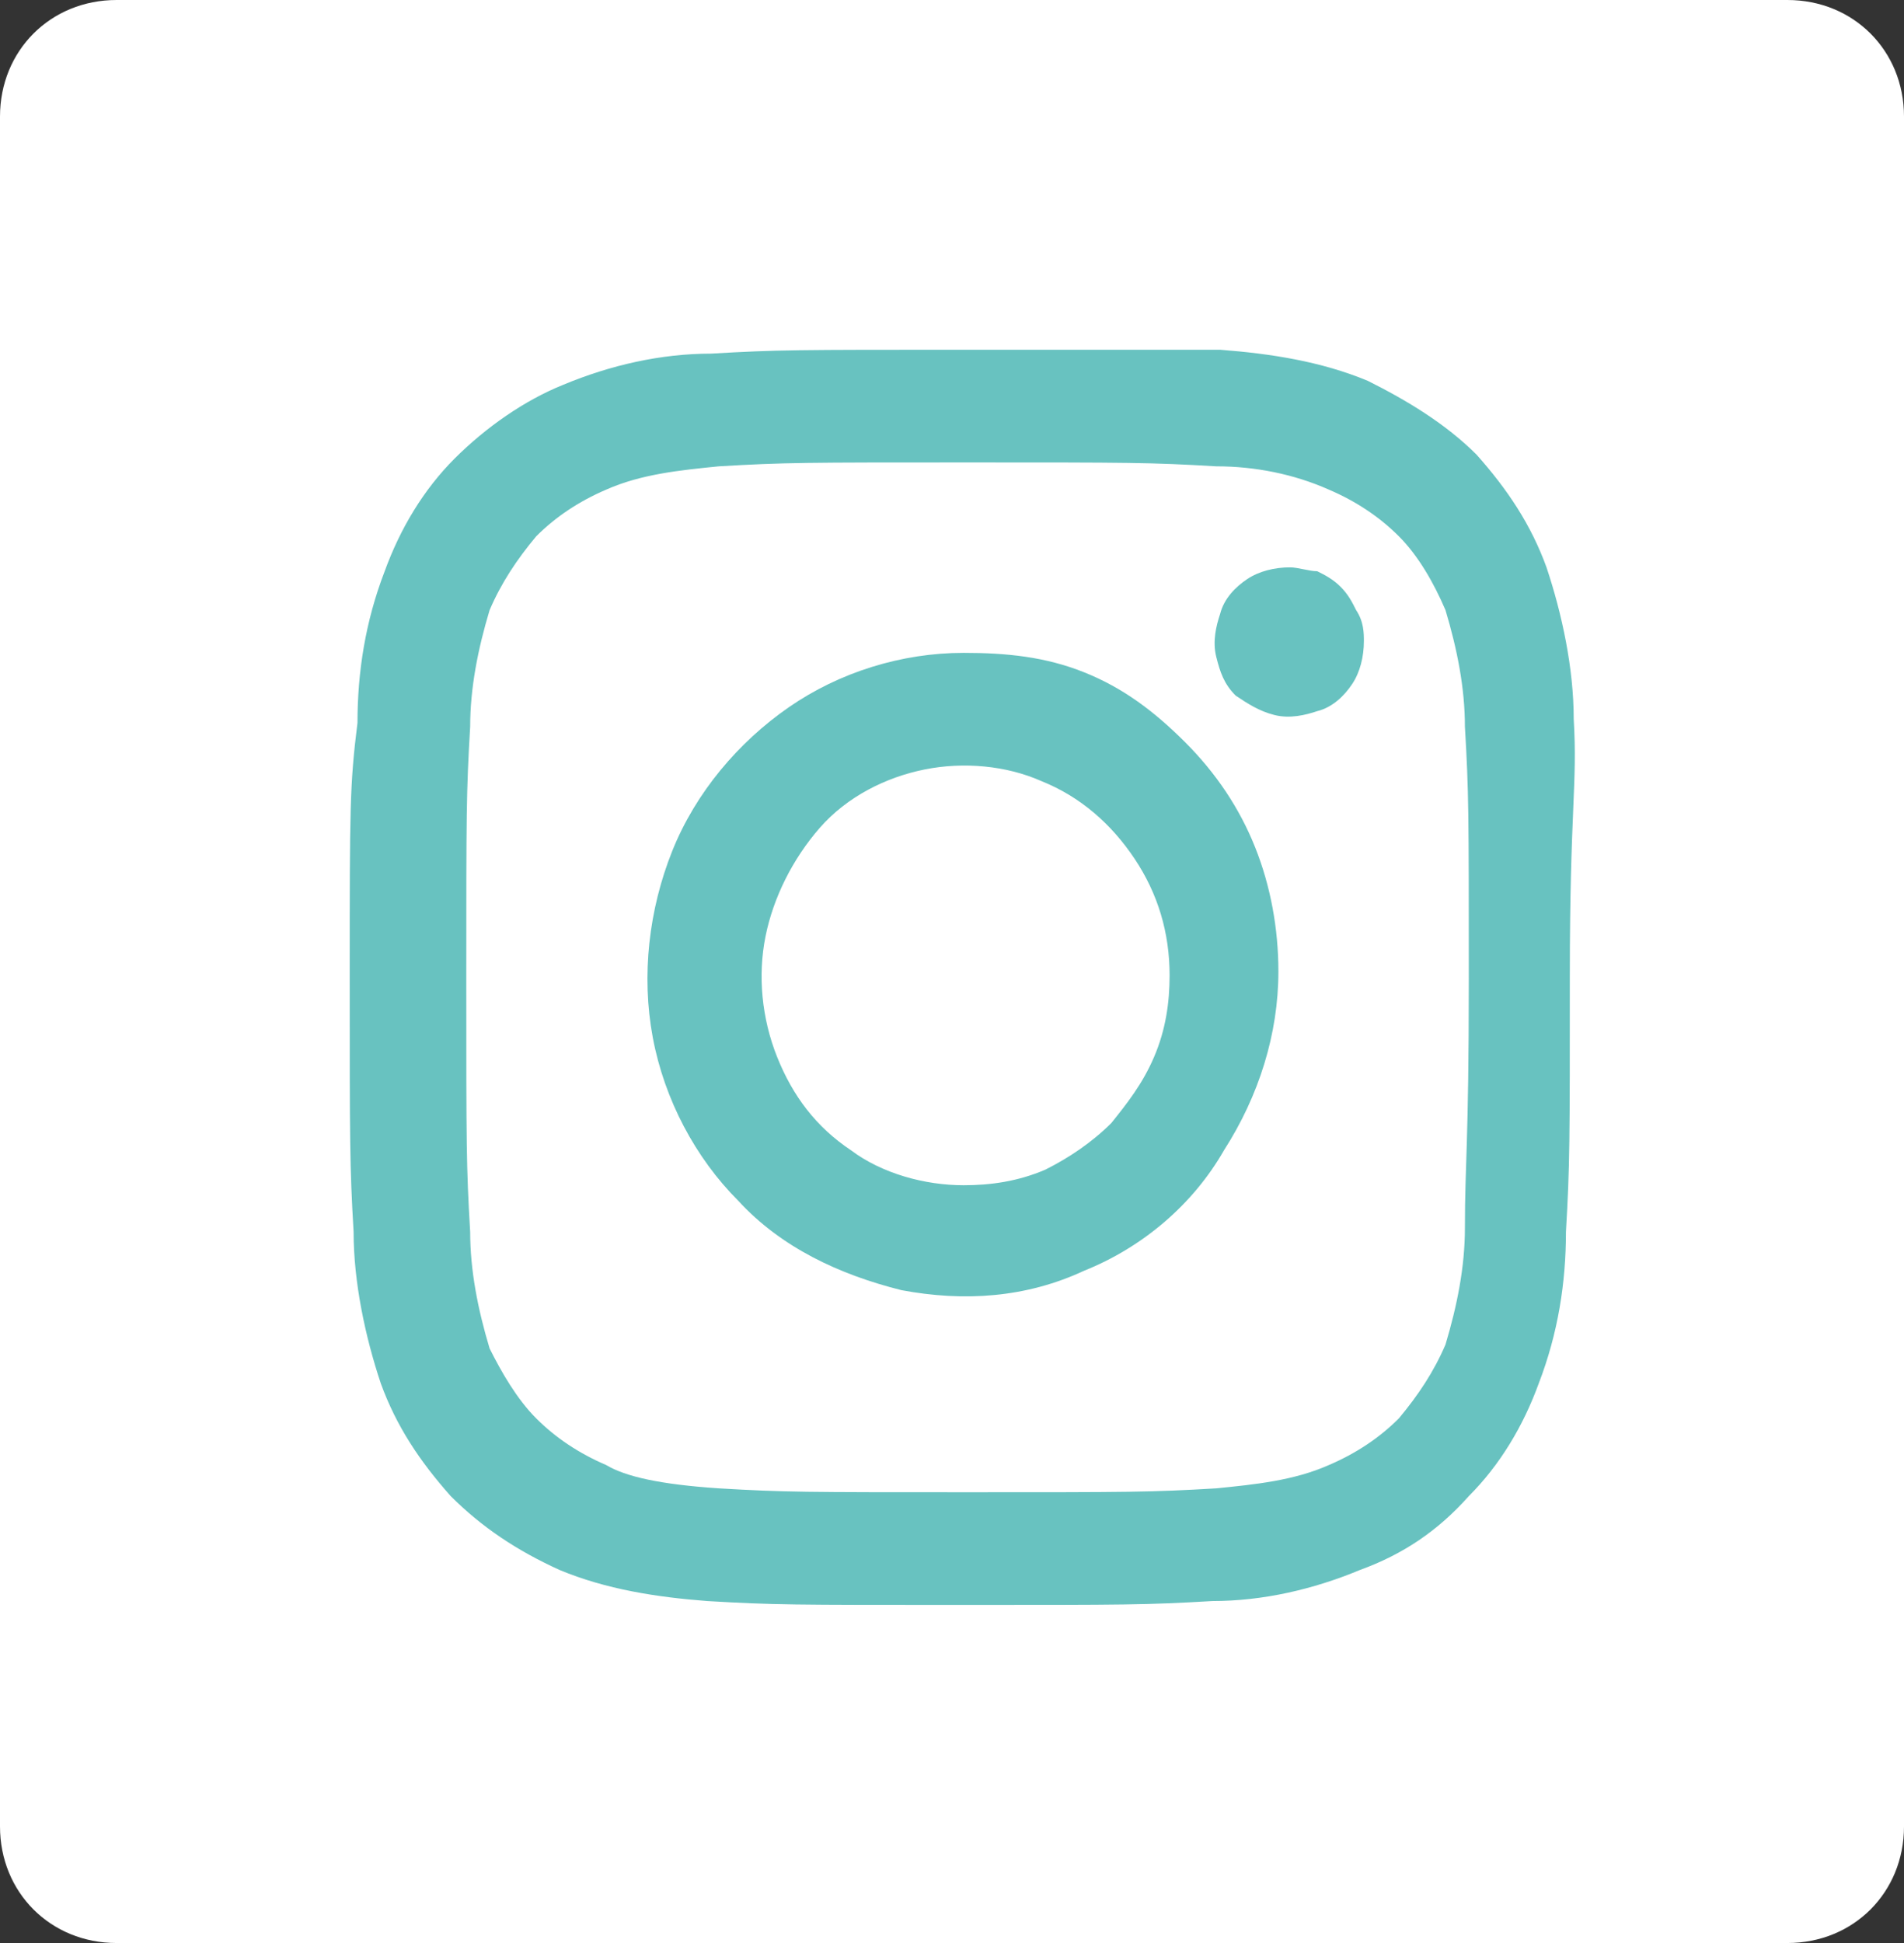
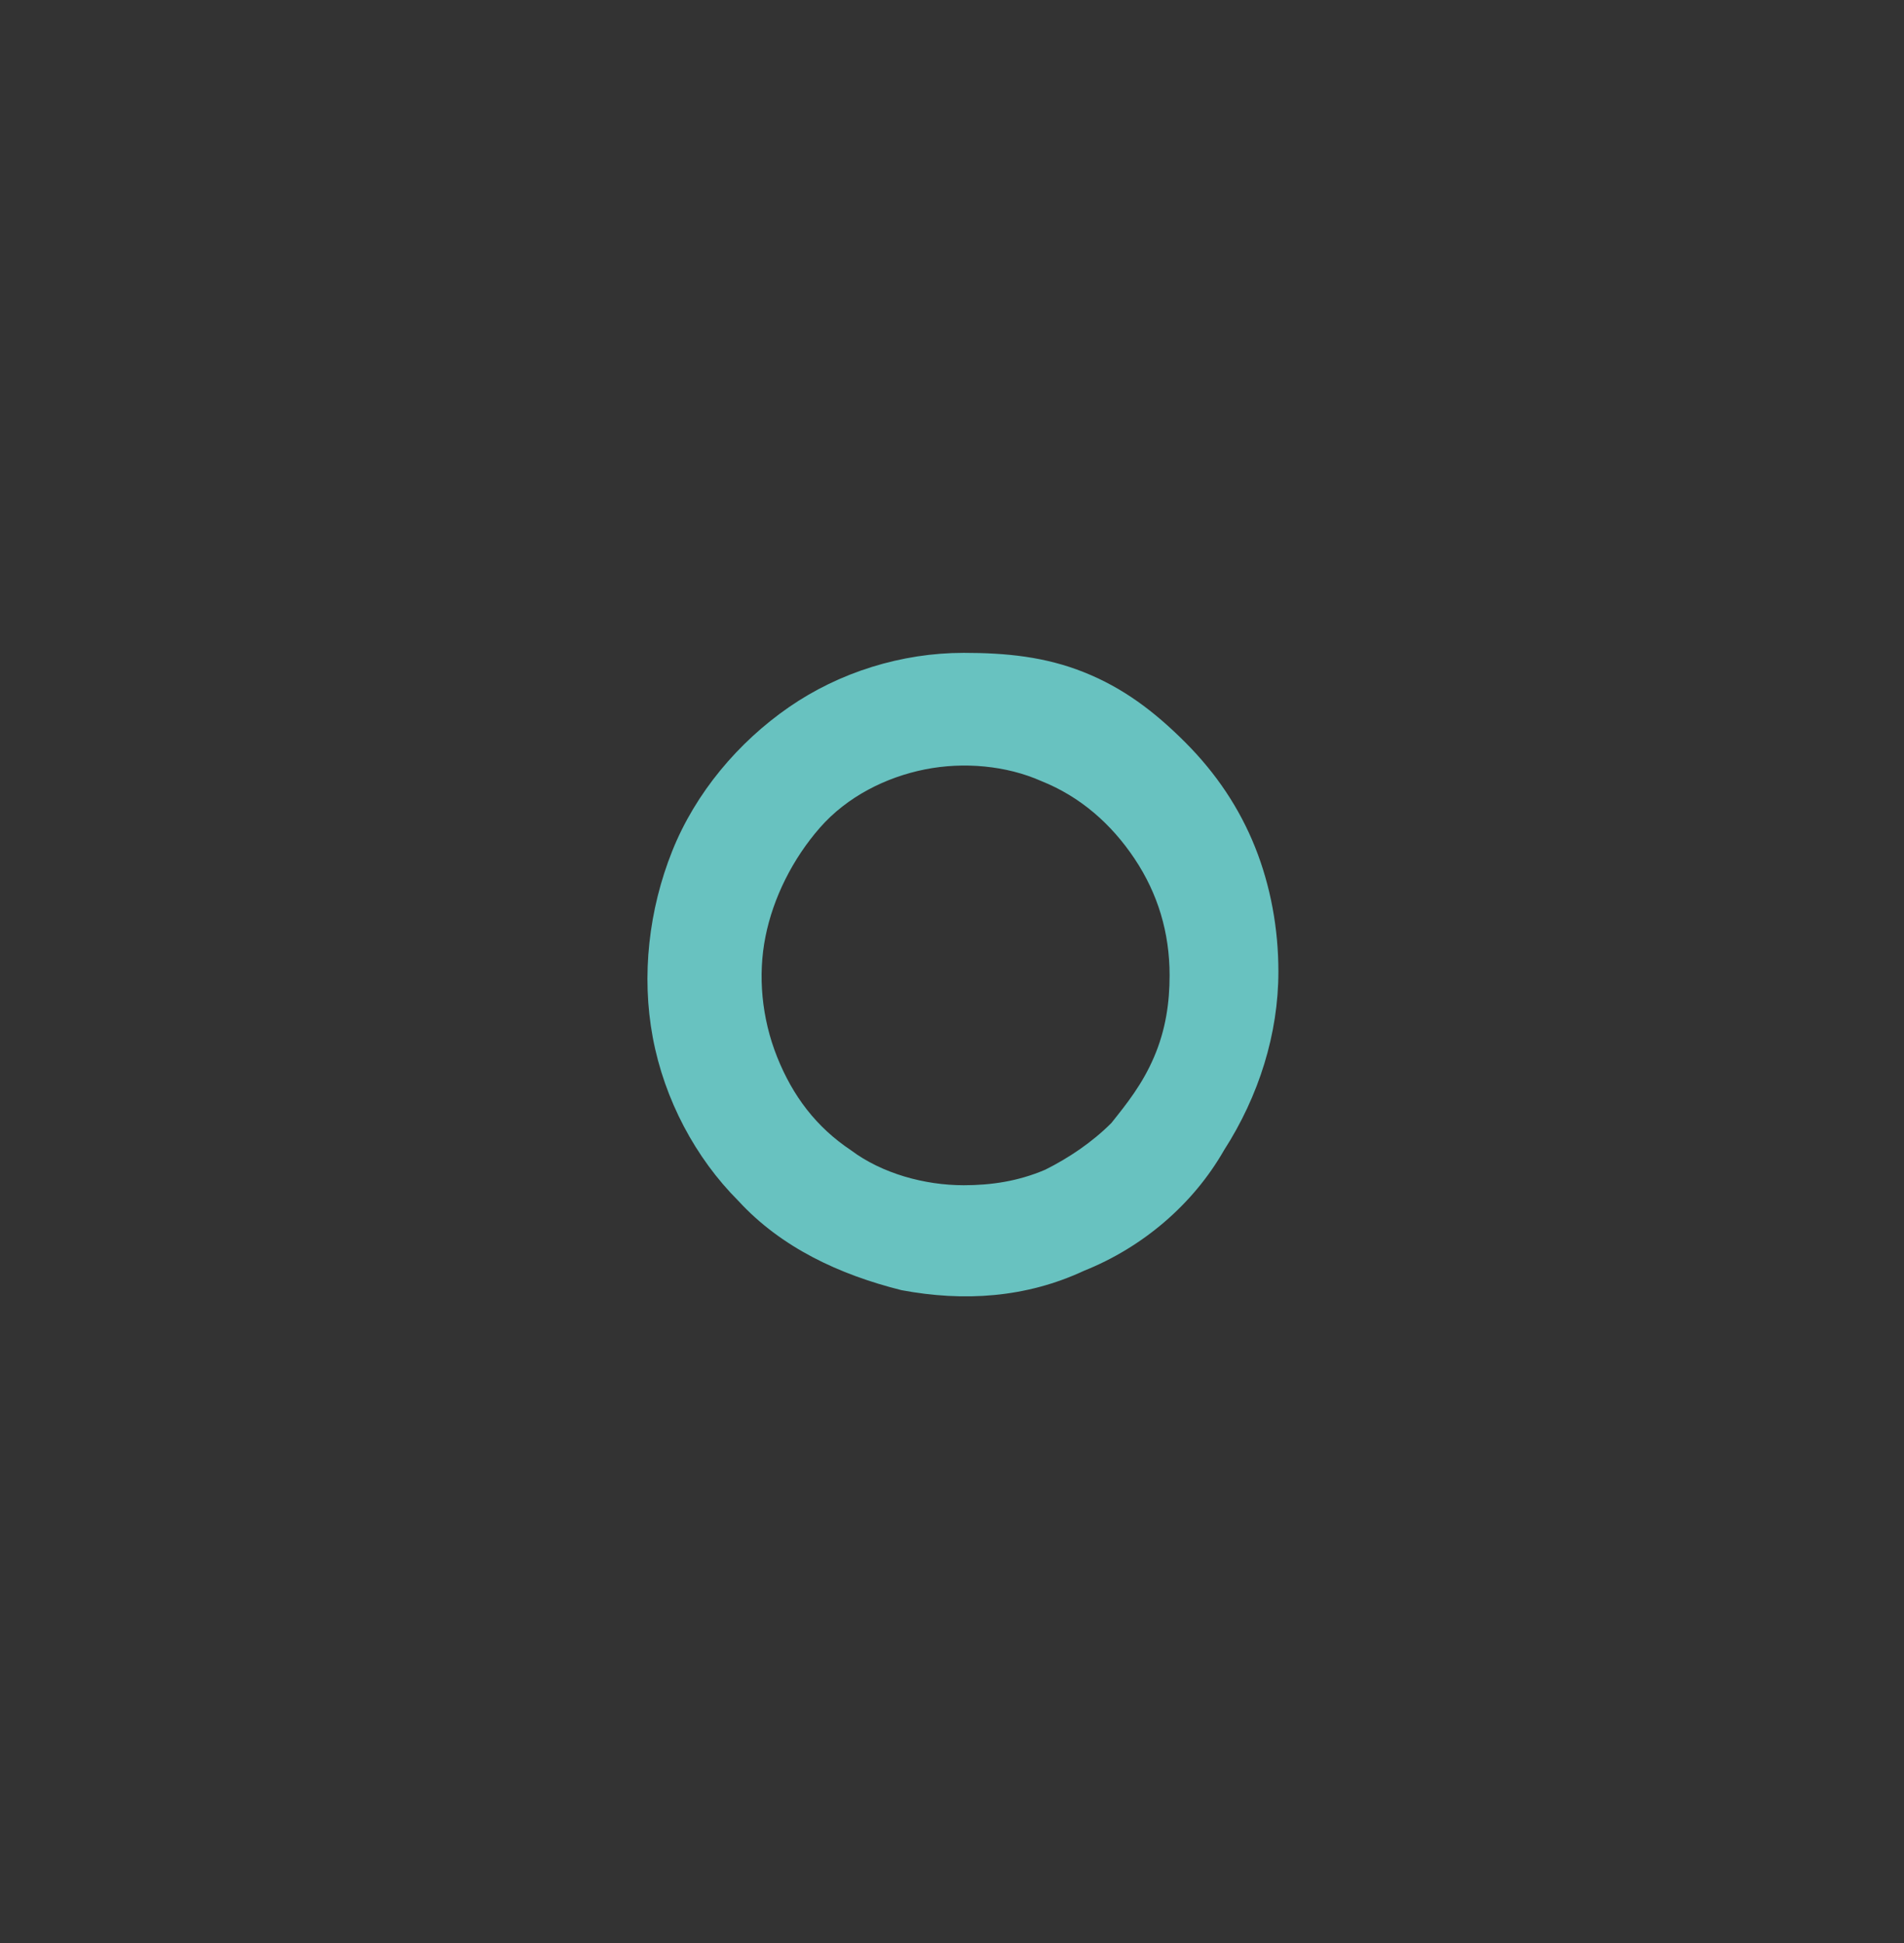
<svg xmlns="http://www.w3.org/2000/svg" id="Layer_1" x="0px" y="0px" viewBox="0 0 49 50" style="enable-background:new 0 0 49 50;" xml:space="preserve">
  <rect x="0" y="0" width="49" height="50" fill="#333333" stroke="none" />
  <style type="text/css"> .st0{fill:#FFFFFF;} .st1{fill:#68C2C0;} </style>
-   <path class="st0" d="M46,50H3c-1.7,0-3-1.3-3-3V3c0-1.7,1.3-3,3-3h43c1.7,0,3,1.3,3,3v44C49,48.7,47.7,50,46,50z" />
  <g>
    <g>
-       <path class="st1" d="M40.5,18.5c0-1.3-0.3-2.7-0.7-3.9c-0.4-1.1-1-2-1.8-2.9c-0.8-0.8-1.8-1.4-2.8-1.9c-1.2-0.5-2.5-0.7-3.8-0.8 C29.6,9,29.1,9,24.8,9c-4.3,0-4.8,0-6.5,0.1c-1.3,0-2.6,0.3-3.8,0.8c-1,0.4-2,1.1-2.8,1.9c-0.8,0.8-1.4,1.8-1.8,2.9 c-0.5,1.3-0.7,2.6-0.7,3.9C9,20.2,9,20.8,9,25.1s0,4.9,0.1,6.6c0,1.3,0.3,2.7,0.7,3.9c0.4,1.1,1,2,1.8,2.9 c0.8,0.8,1.7,1.4,2.8,1.9c1.2,0.5,2.5,0.7,3.8,0.8c1.7,0.1,2.2,0.1,6.5,0.1s4.8,0,6.5-0.1c1.3,0,2.6-0.3,3.8-0.8 c1.1-0.4,2-1,2.8-1.9c0.8-0.8,1.4-1.8,1.8-2.9c0.5-1.3,0.7-2.6,0.7-3.9c0.1-1.7,0.1-2.3,0.1-6.6S40.6,20.2,40.5,18.5z M37.7,31.6 c0,1-0.2,2-0.5,3c-0.3,0.7-0.7,1.3-1.2,1.9c-0.5,0.5-1.1,0.9-1.8,1.2c-0.9,0.4-1.9,0.5-2.9,0.6c-1.7,0.1-2.2,0.1-6.4,0.1 c-4.2,0-4.7,0-6.4-0.1c-1.5-0.1-2.4-0.3-2.9-0.6c-0.7-0.3-1.3-0.7-1.8-1.2c-0.5-0.5-0.9-1.2-1.2-1.8c-0.3-1-0.5-2-0.5-3 c-0.1-1.7-0.1-2.2-0.1-6.5s0-4.8,0.1-6.5c0-1,0.2-2,0.5-3c0.3-0.7,0.7-1.3,1.2-1.9c0.5-0.5,1.1-0.9,1.8-1.2 c0.9-0.4,1.9-0.5,2.9-0.6c1.7-0.1,2.2-0.1,6.4-0.1s4.7,0,6.4,0.1c1,0,2,0.2,2.9,0.6c0.7,0.3,1.3,0.7,1.8,1.2 c0.5,0.5,0.9,1.2,1.2,1.9c0.3,1,0.5,2,0.5,3c0.1,1.7,0.1,2.2,0.1,6.5S37.7,29.9,37.7,31.6z" />
-     </g>
+       </g>
    <g>
      <path class="st1" d="M24.8,16.8c-1.6,0-3.2,0.5-4.5,1.4c-1.3,0.9-2.4,2.2-3,3.7c-0.6,1.5-0.8,3.2-0.5,4.8c0.3,1.6,1.1,3.1,2.2,4.2 c1.1,1.2,2.6,1.9,4.2,2.3c1.6,0.3,3.2,0.2,4.7-0.5c1.5-0.6,2.8-1.7,3.6-3.1c0.9-1.4,1.4-3,1.4-4.6c0-1.1-0.2-2.2-0.6-3.2 c-0.4-1-1-1.9-1.8-2.7c-0.8-0.8-1.6-1.4-2.6-1.8S25.9,16.8,24.8,16.8z M24.8,30.5c-1,0-2.1-0.3-2.9-0.9c-0.9-0.6-1.5-1.4-1.9-2.4 c-0.4-1-0.5-2.1-0.3-3.1c0.2-1,0.7-2,1.4-2.8c0.7-0.8,1.7-1.3,2.7-1.5c1-0.2,2.1-0.1,3,0.3c1,0.4,1.8,1.1,2.4,2 c0.6,0.9,0.9,1.9,0.9,3c0,0.7-0.1,1.4-0.4,2.1c-0.3,0.7-0.7,1.2-1.1,1.7c-0.5,0.5-1.1,0.9-1.7,1.2C26.2,30.4,25.5,30.5,24.8,30.5z " />
    </g>
    <g>
-       <path class="st1" d="M35.1,16.5c0,0.4-0.1,0.8-0.3,1.1c-0.2,0.3-0.5,0.6-0.9,0.7c-0.3,0.1-0.7,0.2-1.1,0.1c-0.4-0.1-0.7-0.3-1-0.5 c-0.3-0.3-0.4-0.6-0.5-1c-0.1-0.4,0-0.8,0.1-1.1c0.1-0.4,0.4-0.7,0.7-0.9c0.3-0.2,0.7-0.3,1.1-0.3c0.2,0,0.5,0.1,0.7,0.1 c0.2,0.1,0.4,0.2,0.6,0.4c0.2,0.2,0.3,0.4,0.4,0.6C35.1,16,35.1,16.3,35.1,16.5z" />
-     </g>
+       </g>
  </g>
</svg>